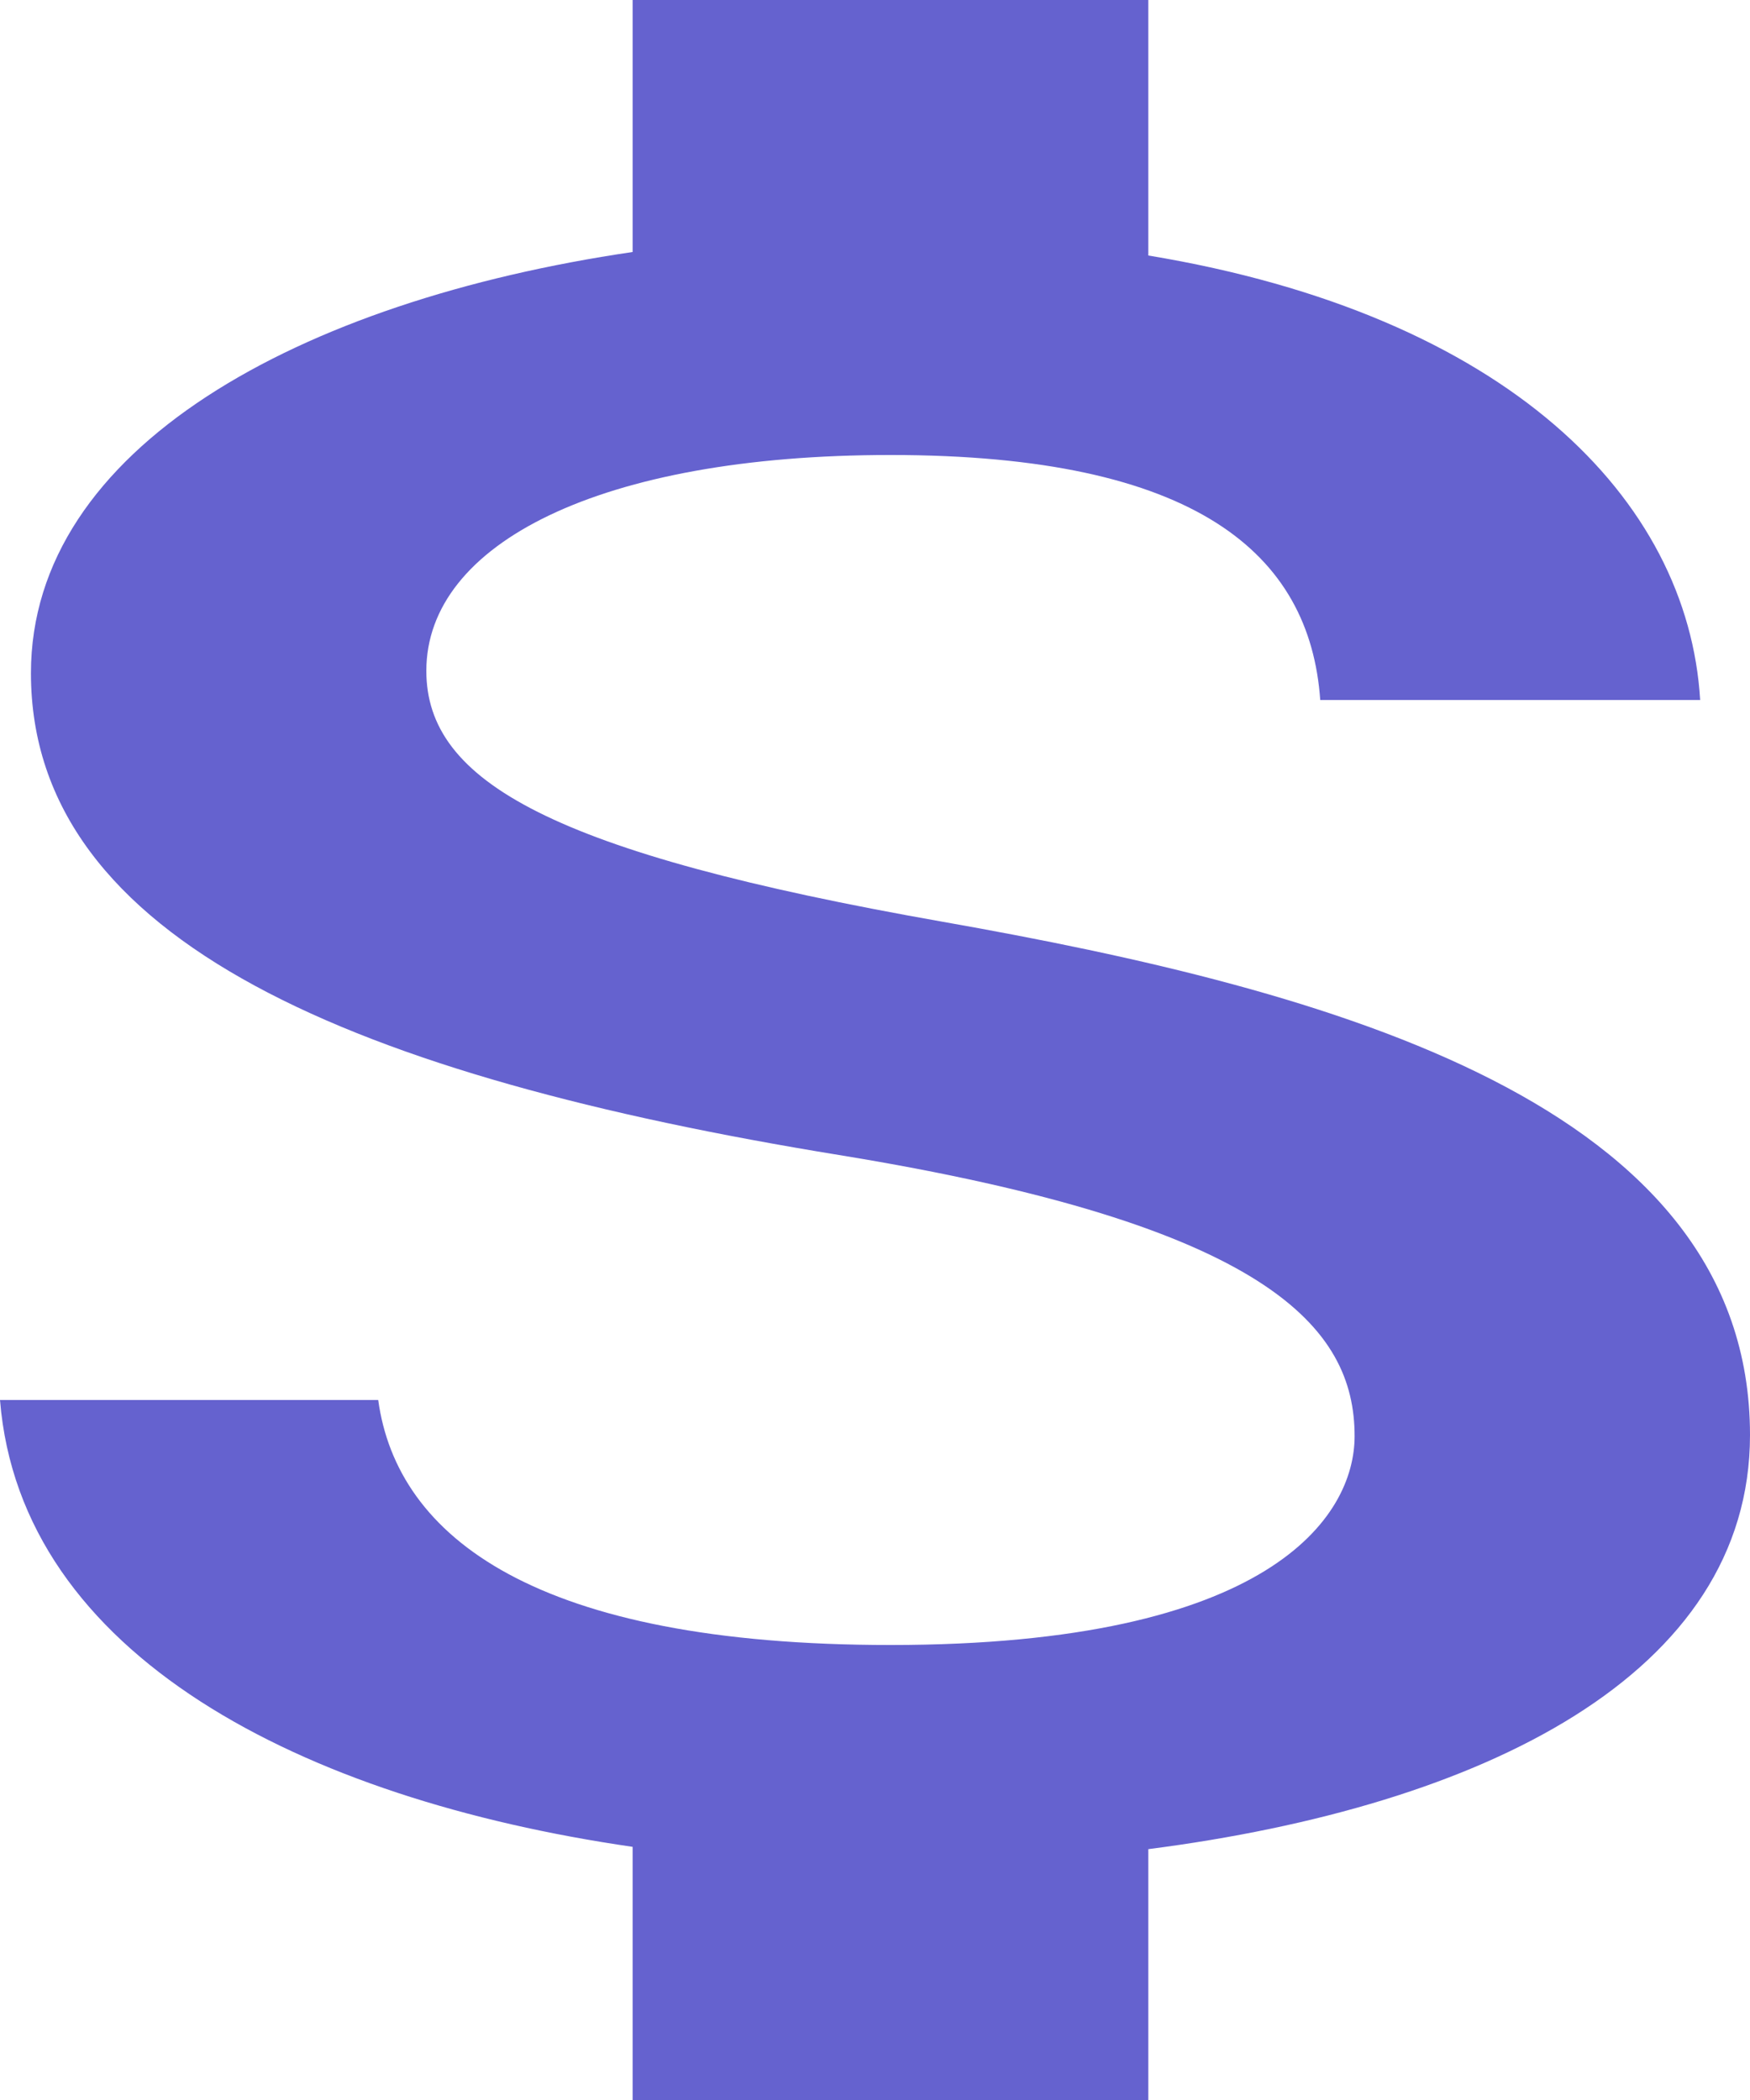
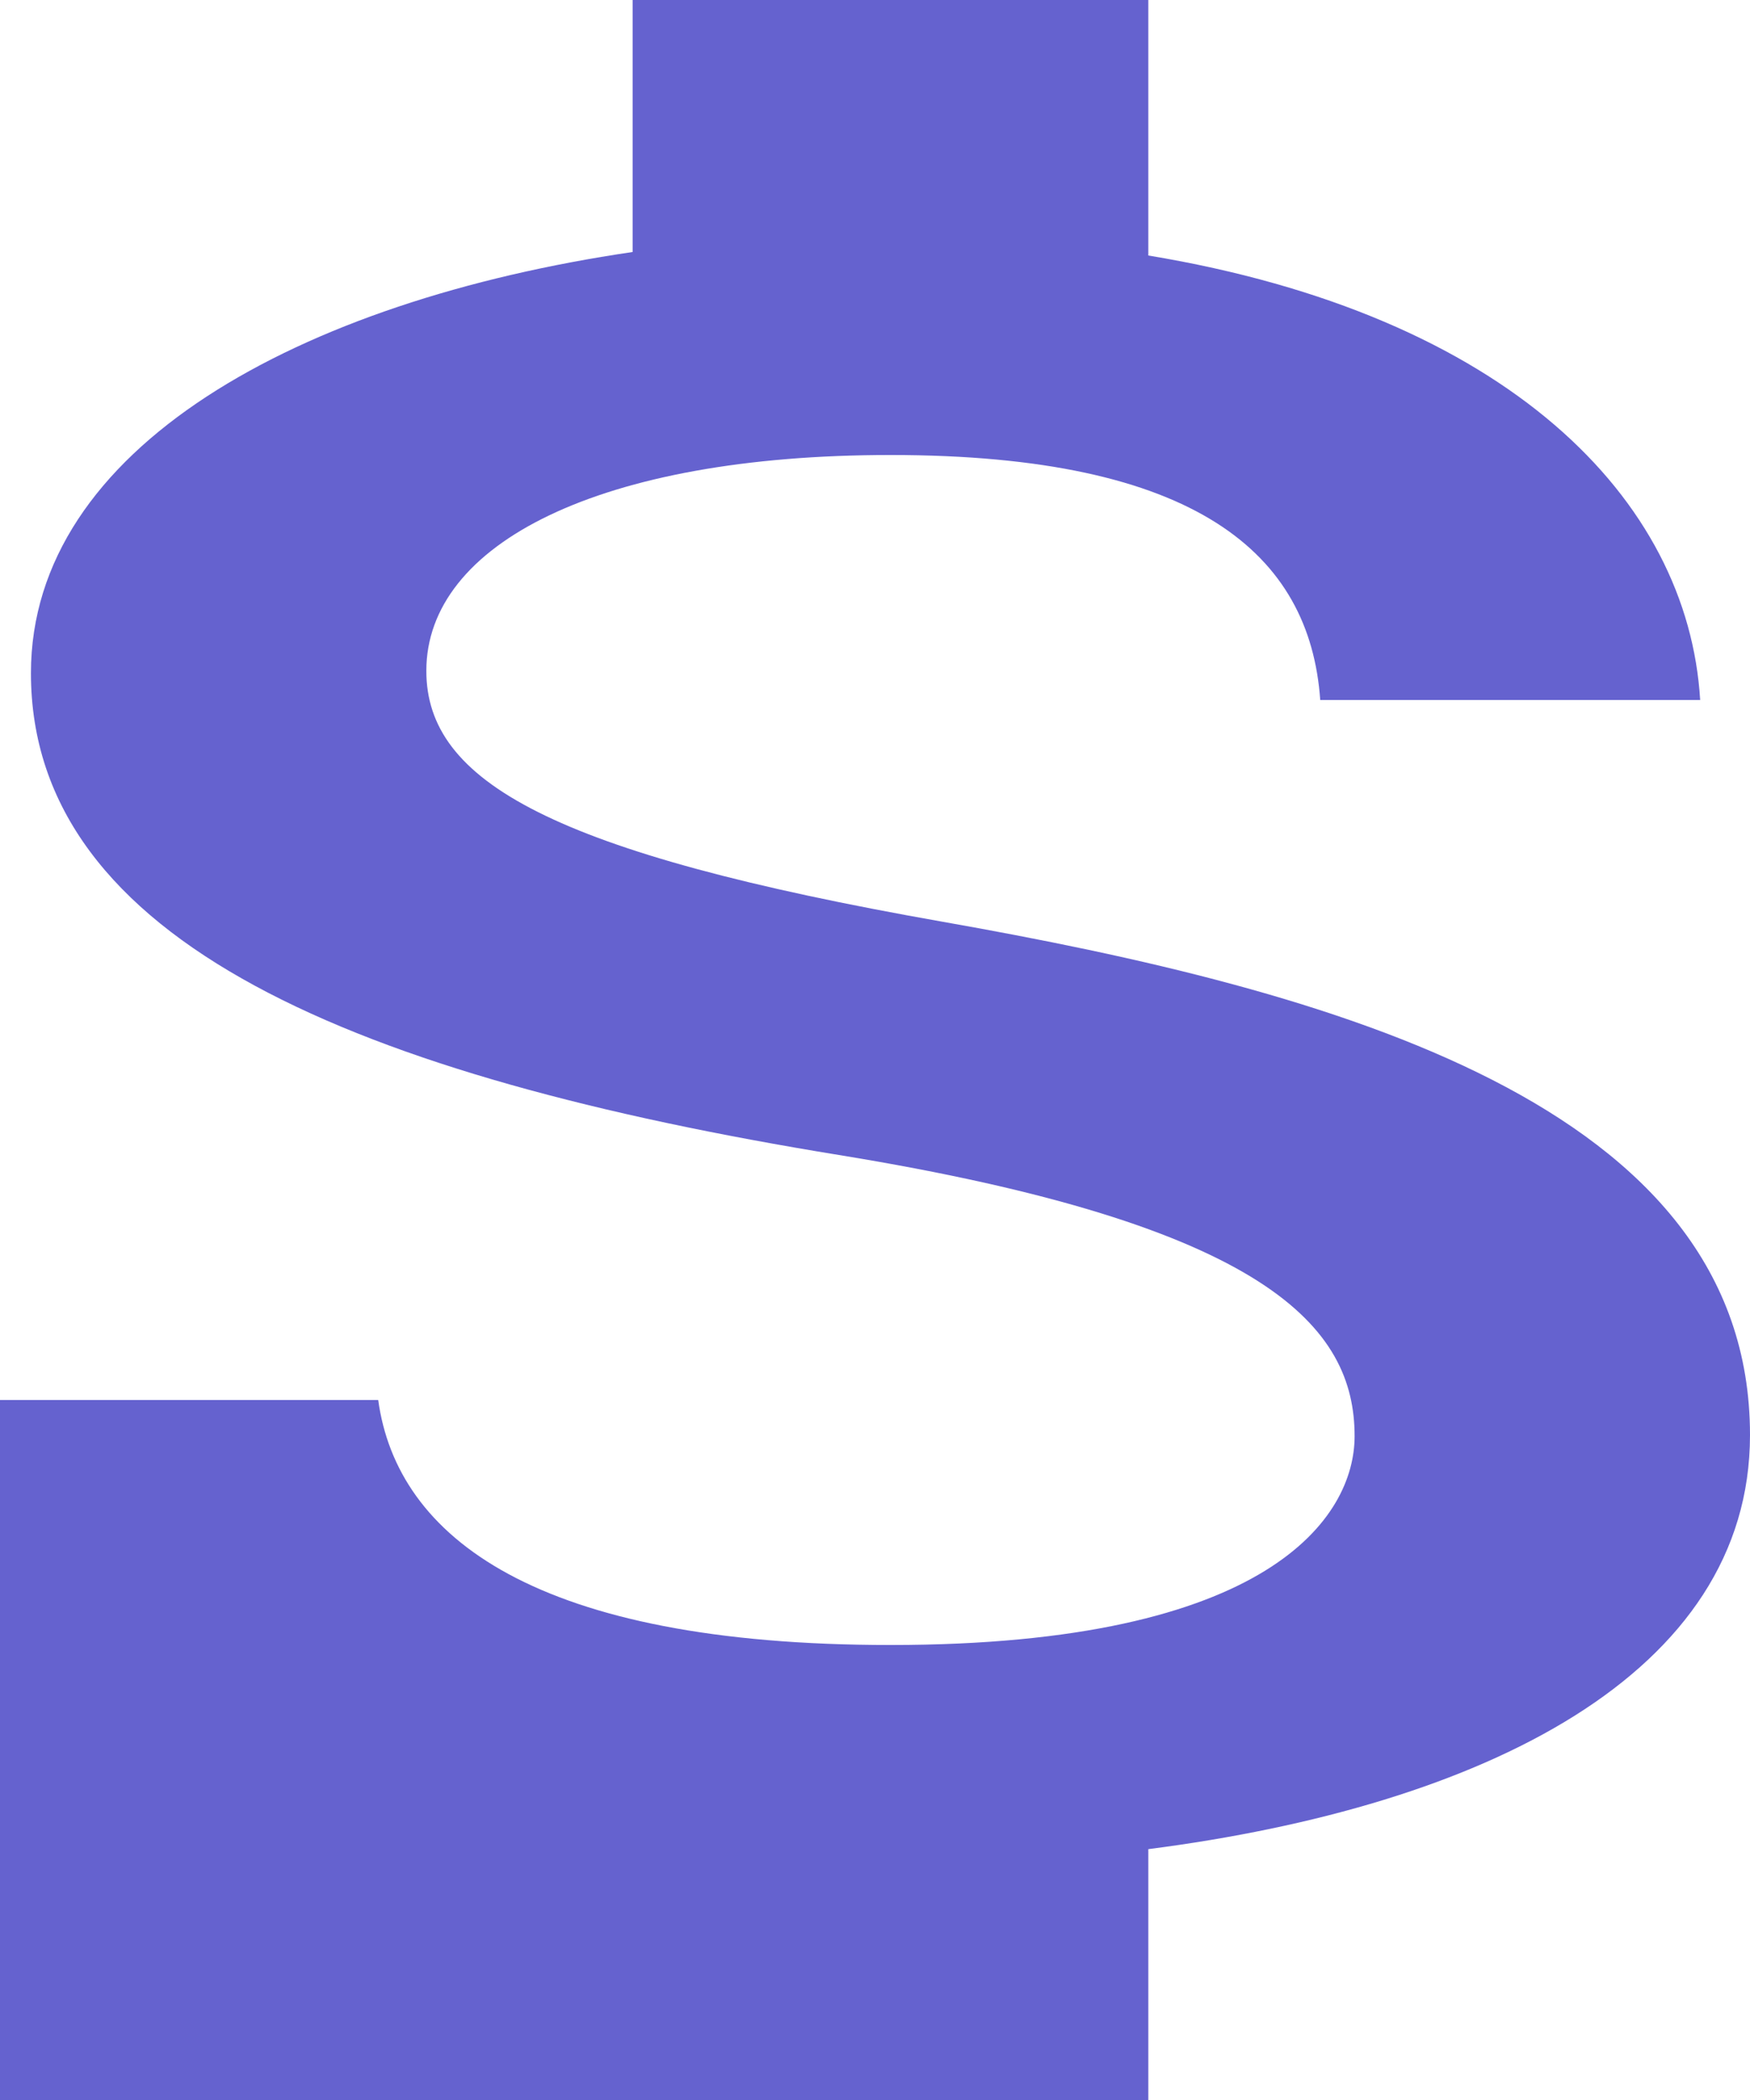
<svg xmlns="http://www.w3.org/2000/svg" width="50" height="60" viewBox="0 0 50 60" fill="none">
-   <path d="M26.916 26.333C15.766 24.367 12.181 22.333 12.181 19.167C12.181 15.533 17.142 13 25.442 13C34.185 13 37.426 15.833 37.721 20H48.576C48.232 14.267 43.075 9 32.809 7.3V0H18.075V7.2C8.546 8.6 0.884 12.8 0.884 19.233C0.884 26.933 10.265 30.767 23.969 33C36.248 35 38.703 37.933 38.703 41.033C38.703 43.333 36.297 47 25.442 47C15.324 47 11.346 43.933 10.806 40H0C0.589 47.3 8.644 51.4 18.075 52.767V60H32.809V52.833C42.387 51.6 50 47.833 50 41C50 31.533 38.065 28.3 26.916 26.333Z" fill="#6562CF" />
+   <path d="M26.916 26.333C15.766 24.367 12.181 22.333 12.181 19.167C12.181 15.533 17.142 13 25.442 13C34.185 13 37.426 15.833 37.721 20H48.576C48.232 14.267 43.075 9 32.809 7.3V0H18.075V7.2C8.546 8.6 0.884 12.8 0.884 19.233C0.884 26.933 10.265 30.767 23.969 33C36.248 35 38.703 37.933 38.703 41.033C38.703 43.333 36.297 47 25.442 47C15.324 47 11.346 43.933 10.806 40H0V60H32.809V52.833C42.387 51.6 50 47.833 50 41C50 31.533 38.065 28.3 26.916 26.333Z" fill="#6562CF" />
</svg>